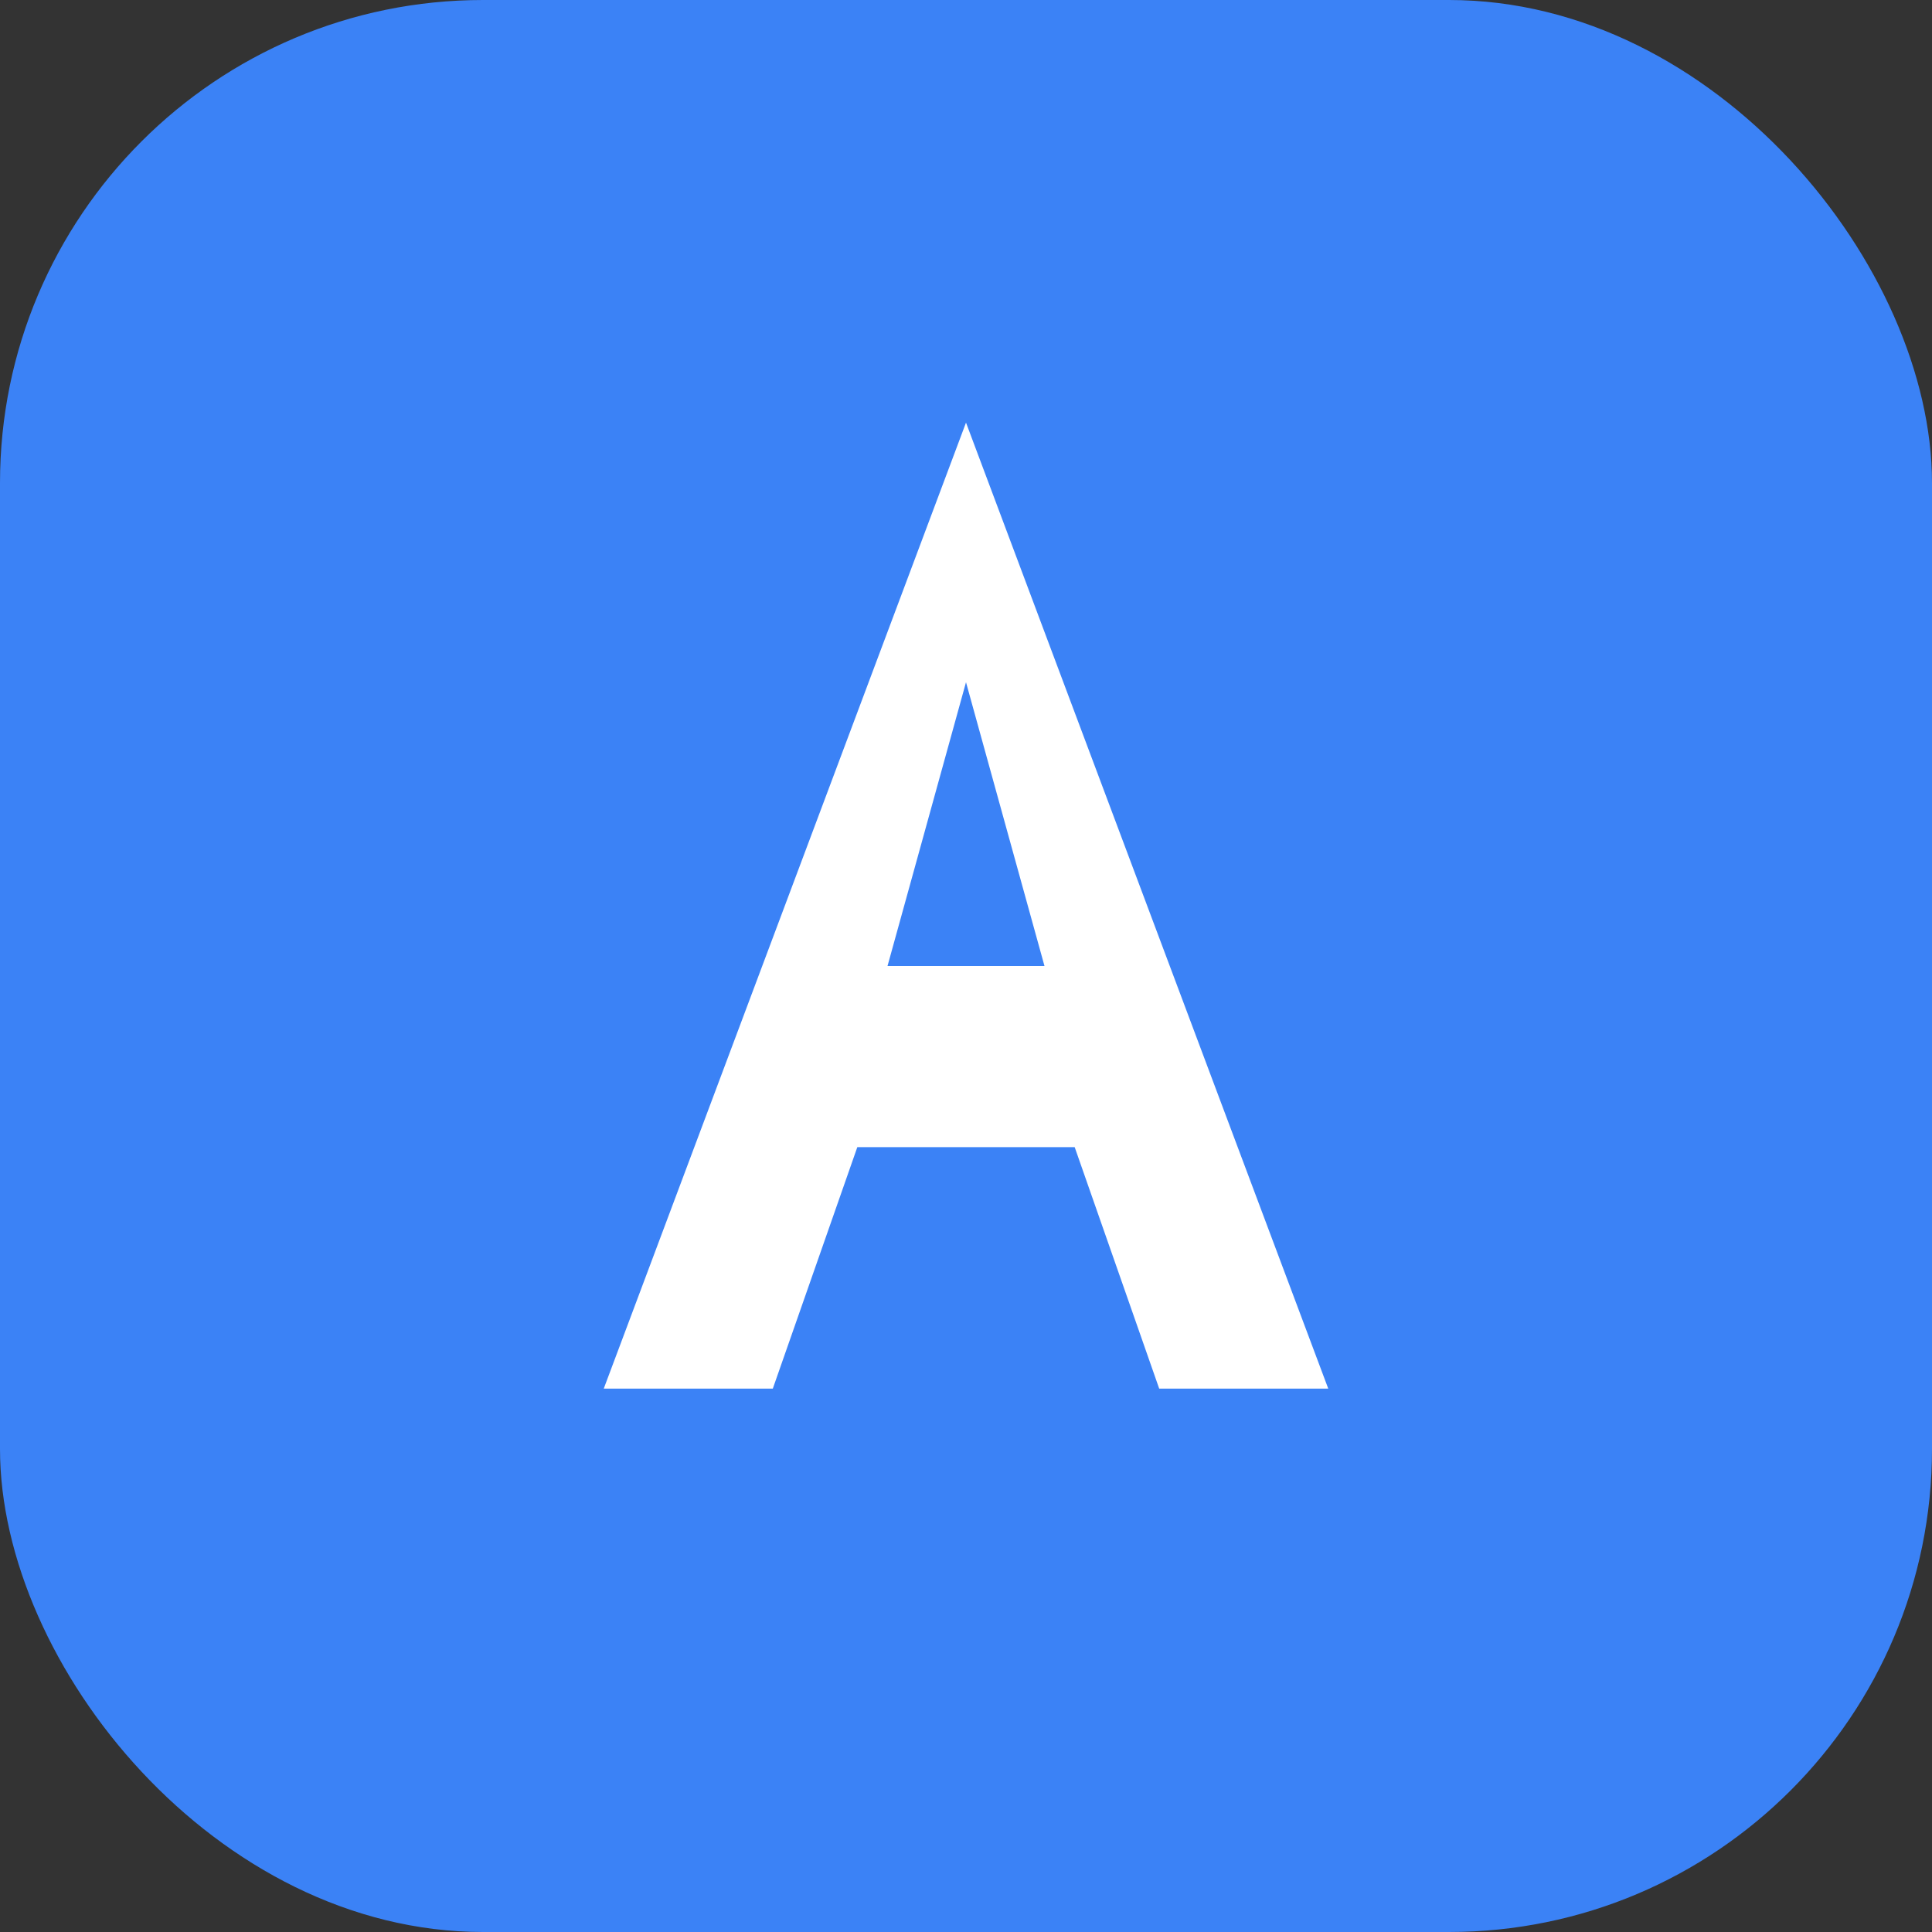
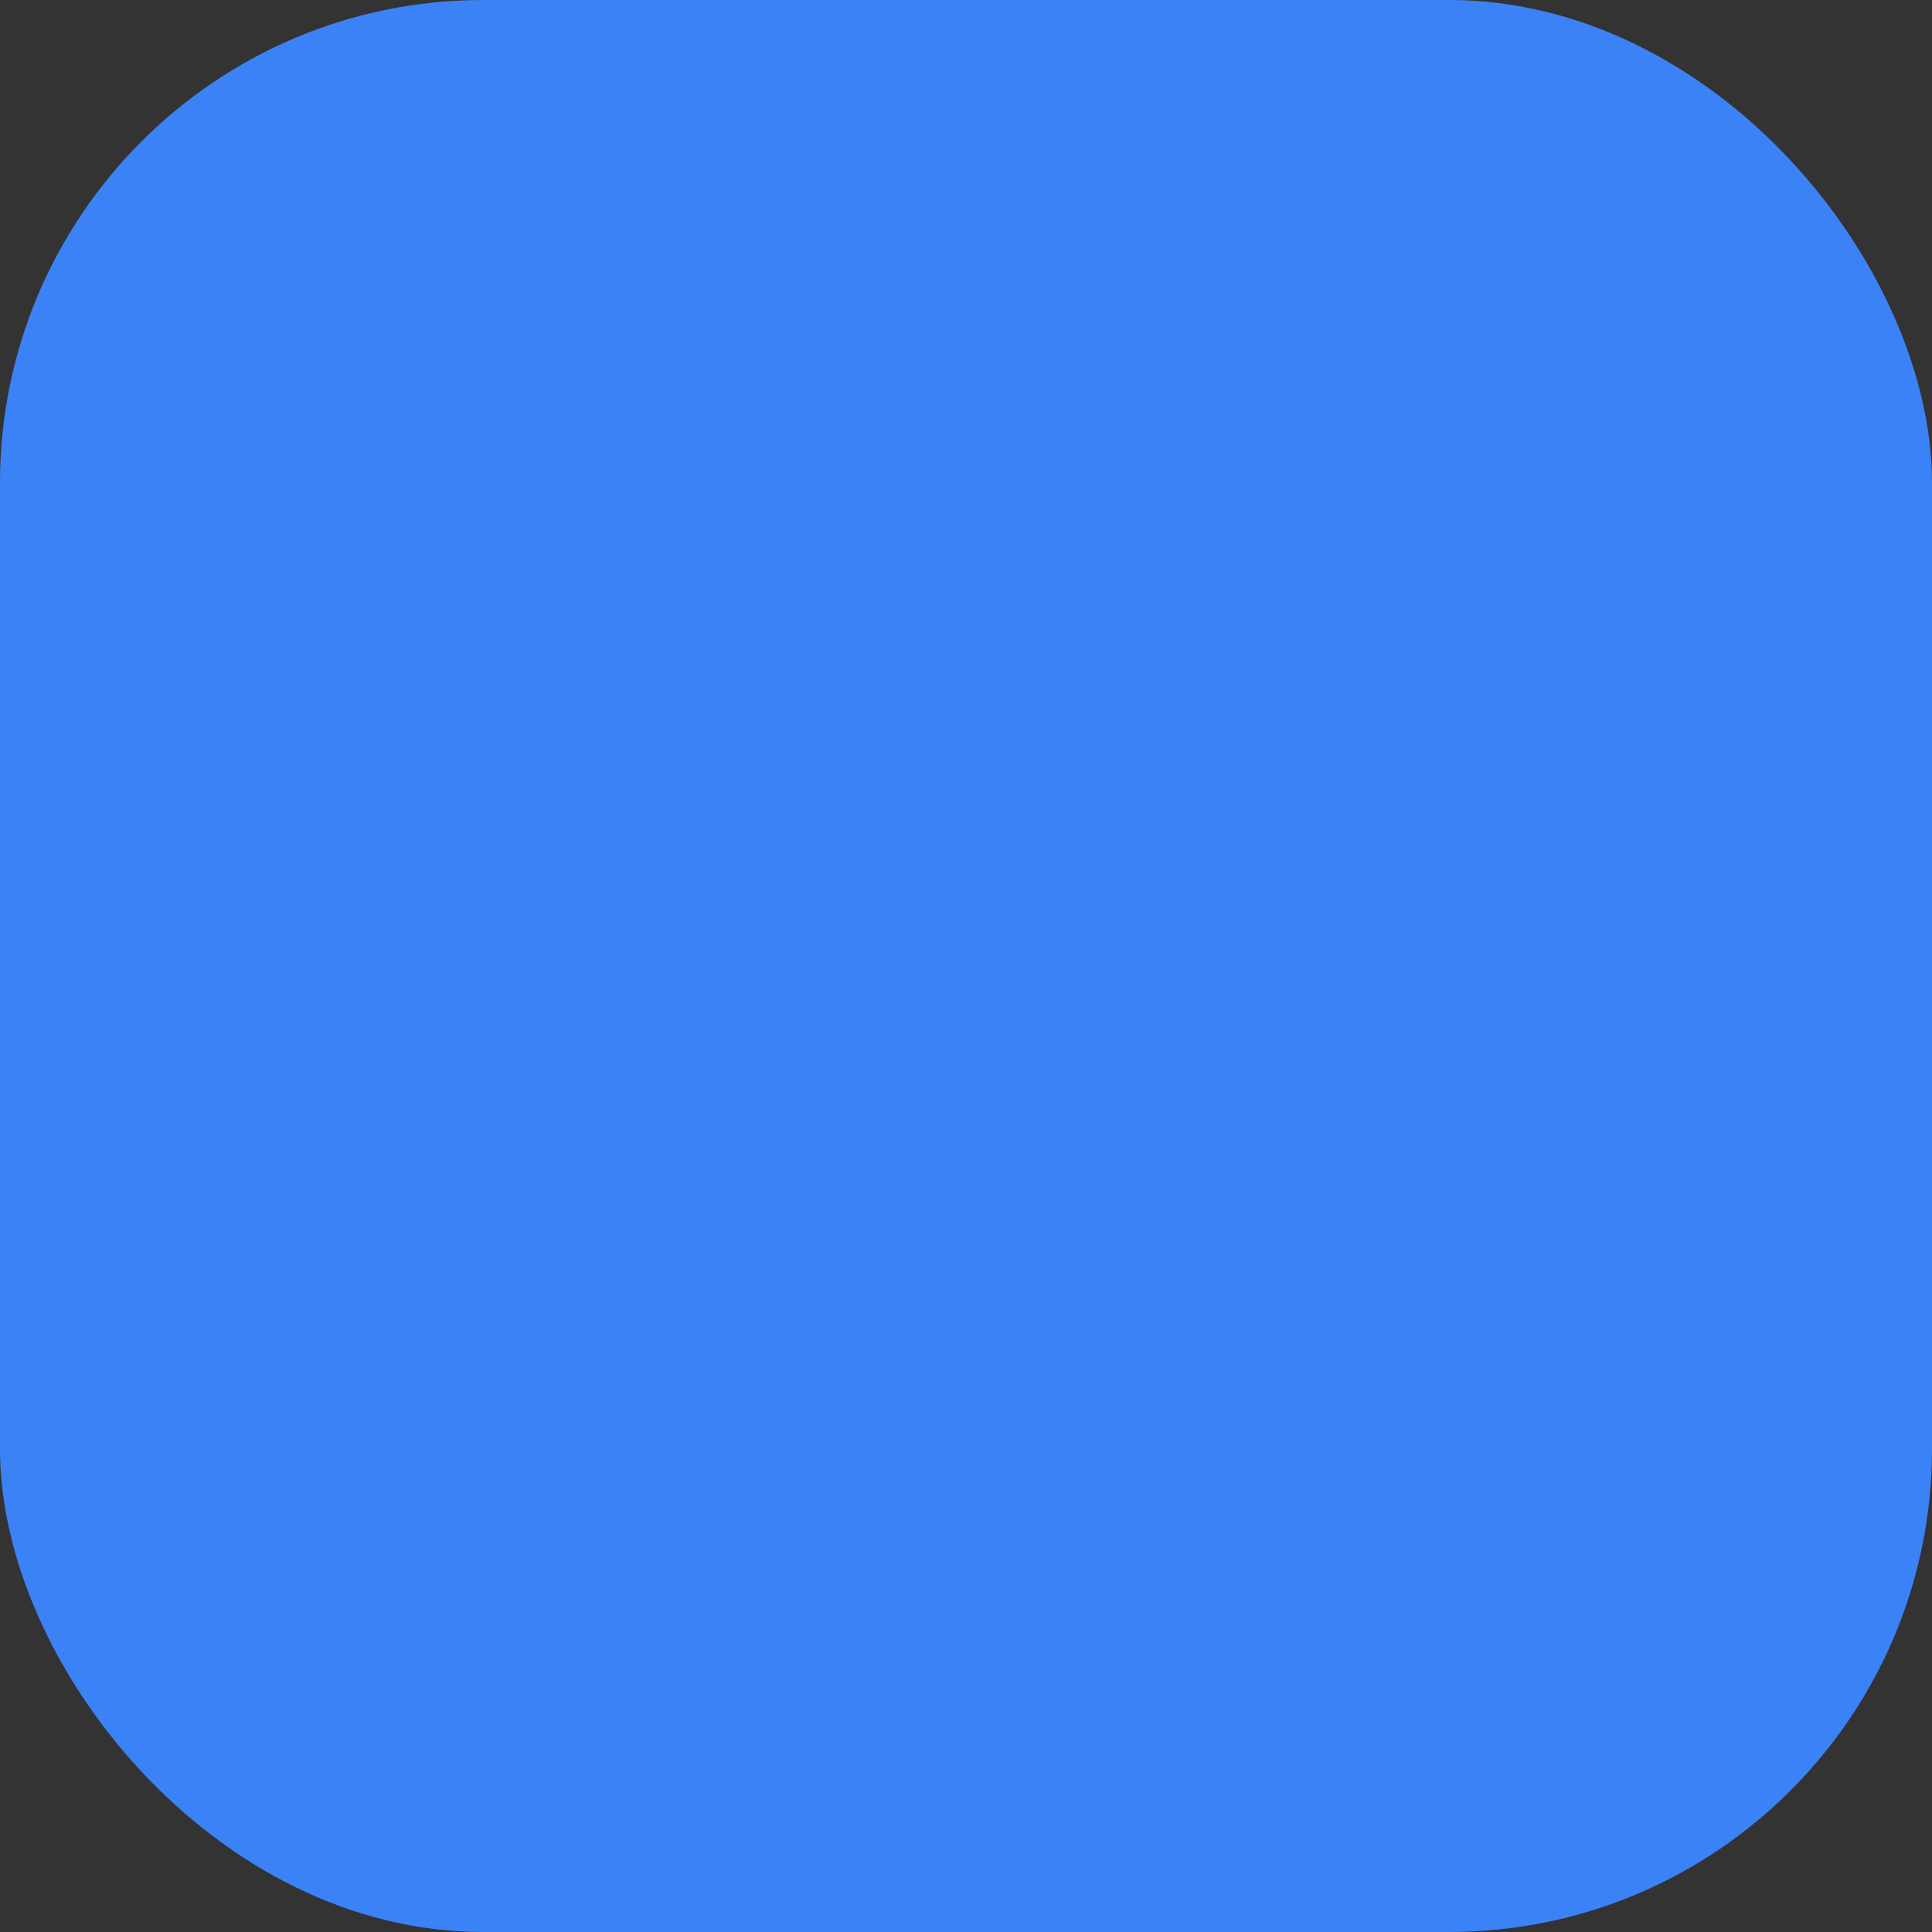
<svg xmlns="http://www.w3.org/2000/svg" width="32" height="32" viewBox="0 0 32 32" fill="none">
  <rect x="0" y="0" width="32" height="32" fill="#333333" stroke="none" />
  <rect width="32" height="32" rx="8" fill="#3B82F6" />
-   <path d="M16 7L22 23H19.2L17.8 19H14.2L12.8 23H10L16 7ZM16 11.3L14.7 16H17.3L16 11.3Z" fill="white" />
</svg>